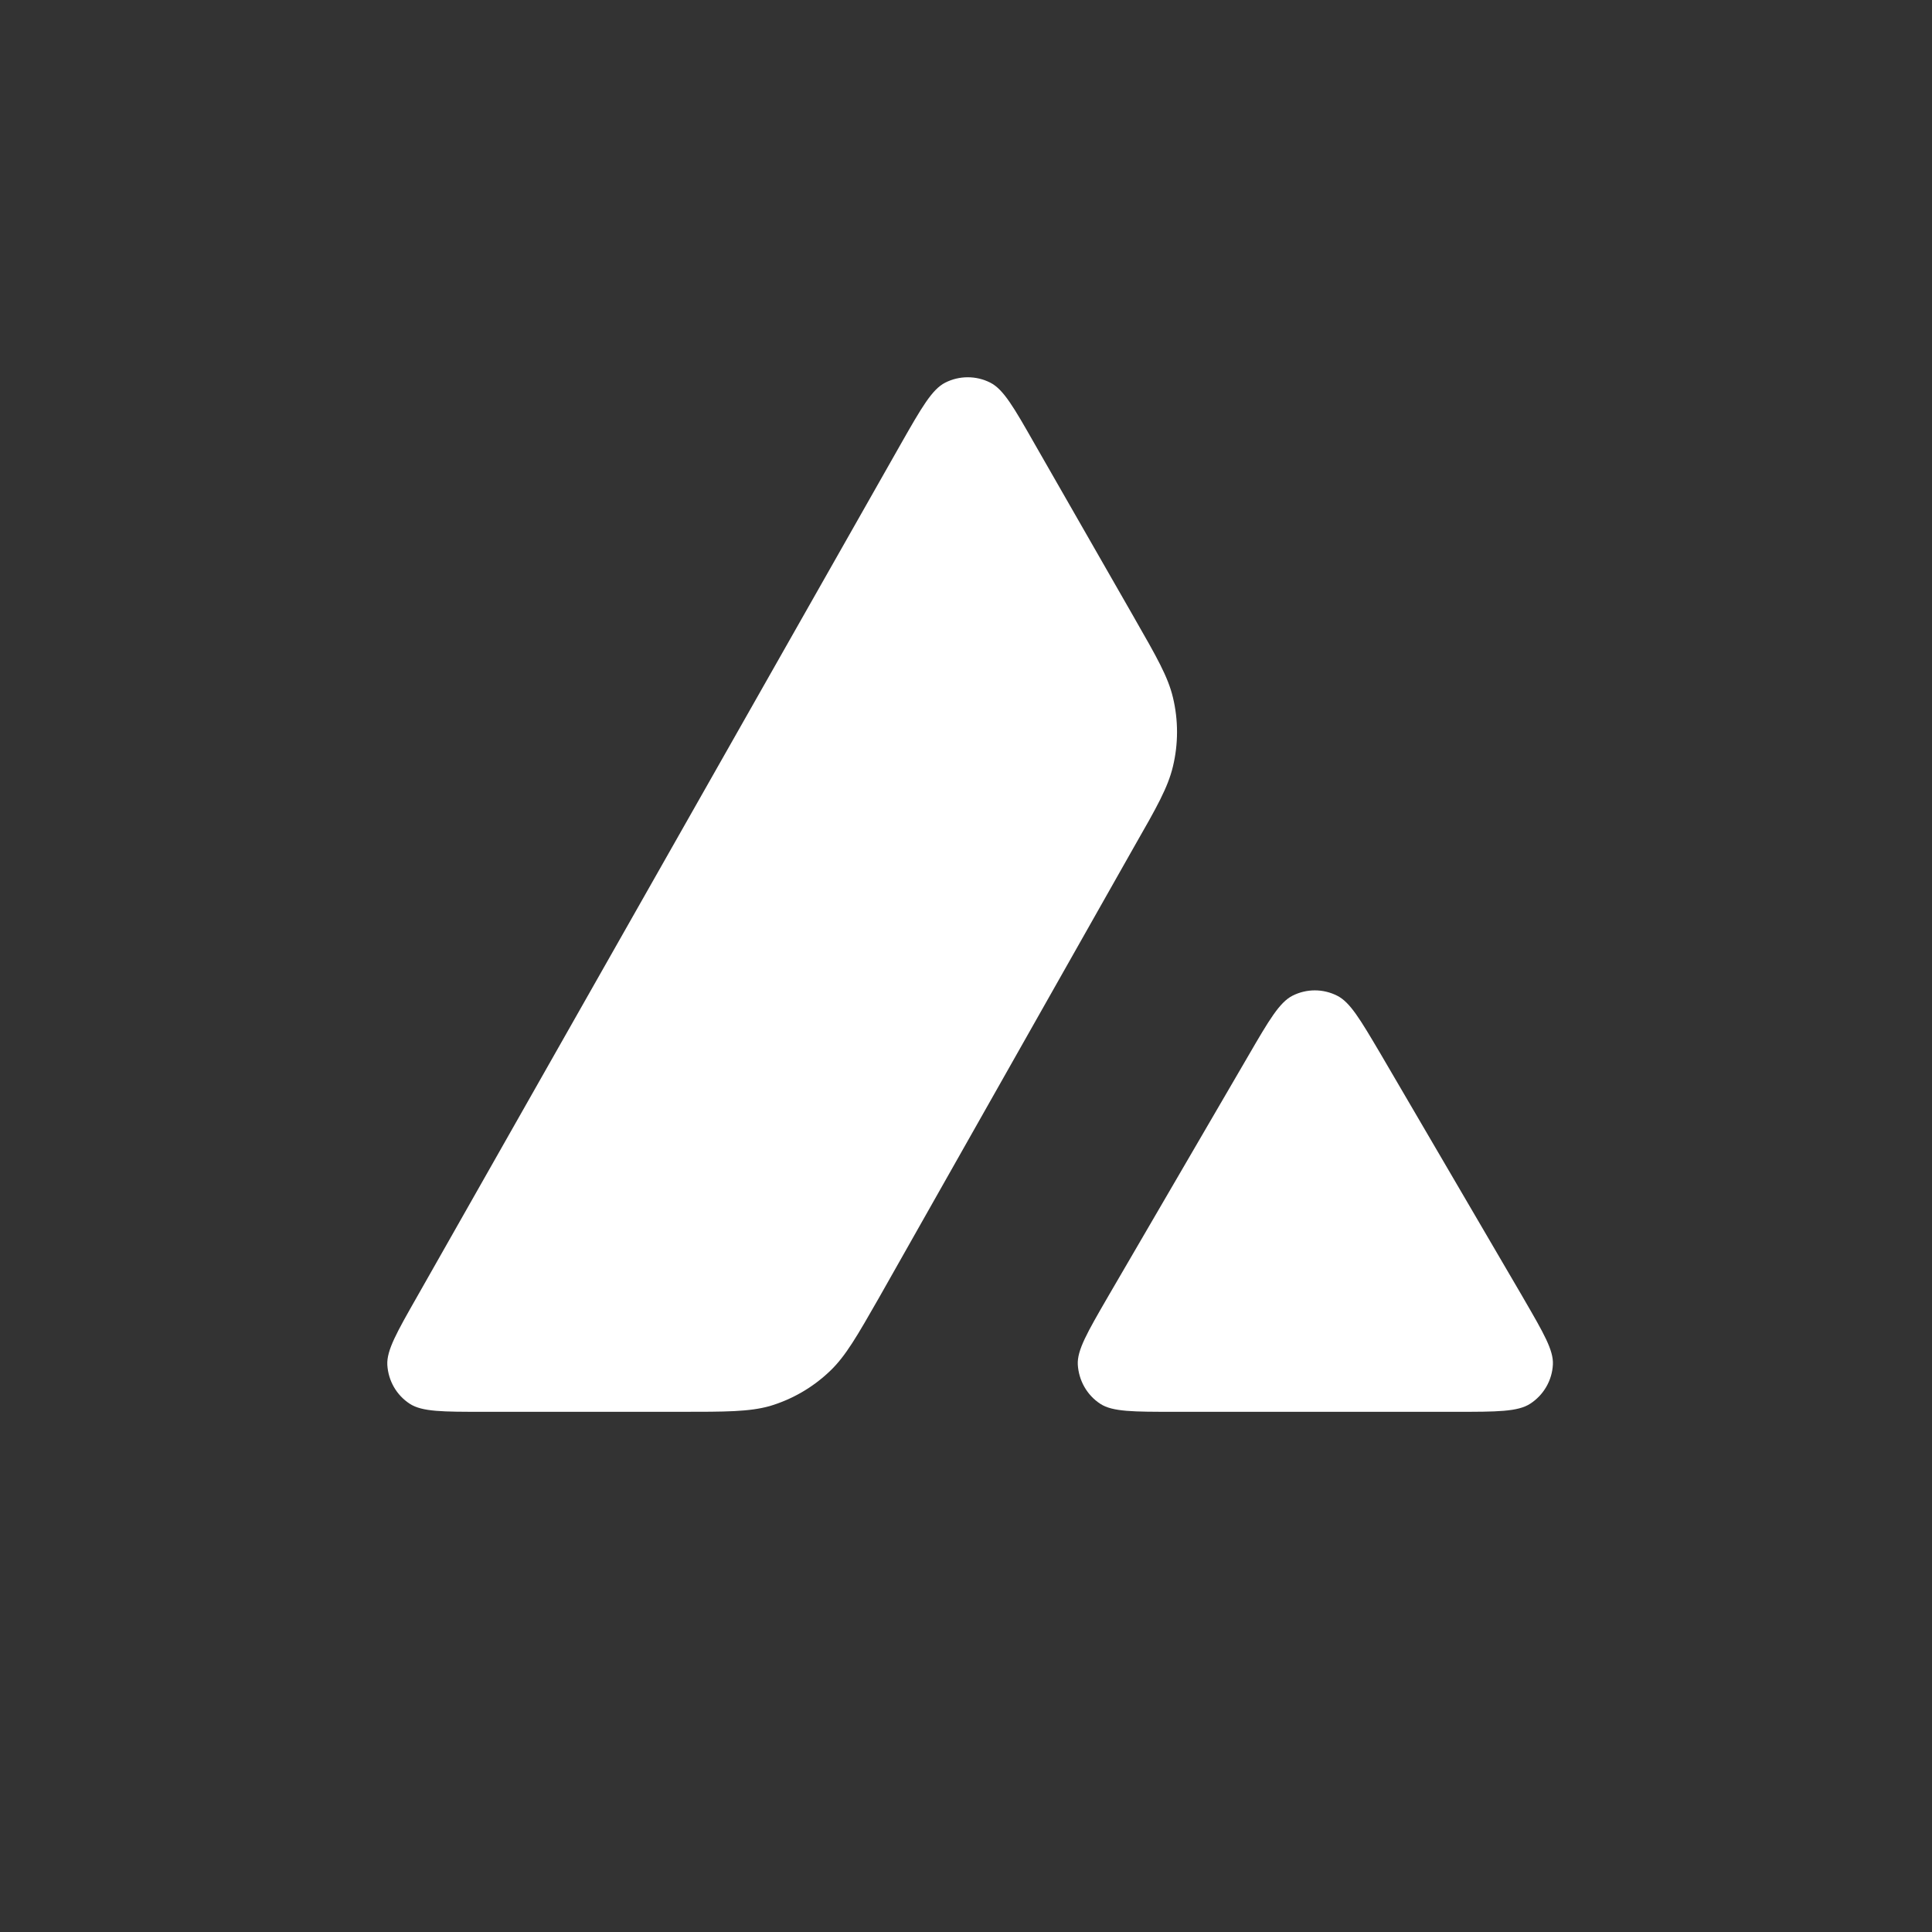
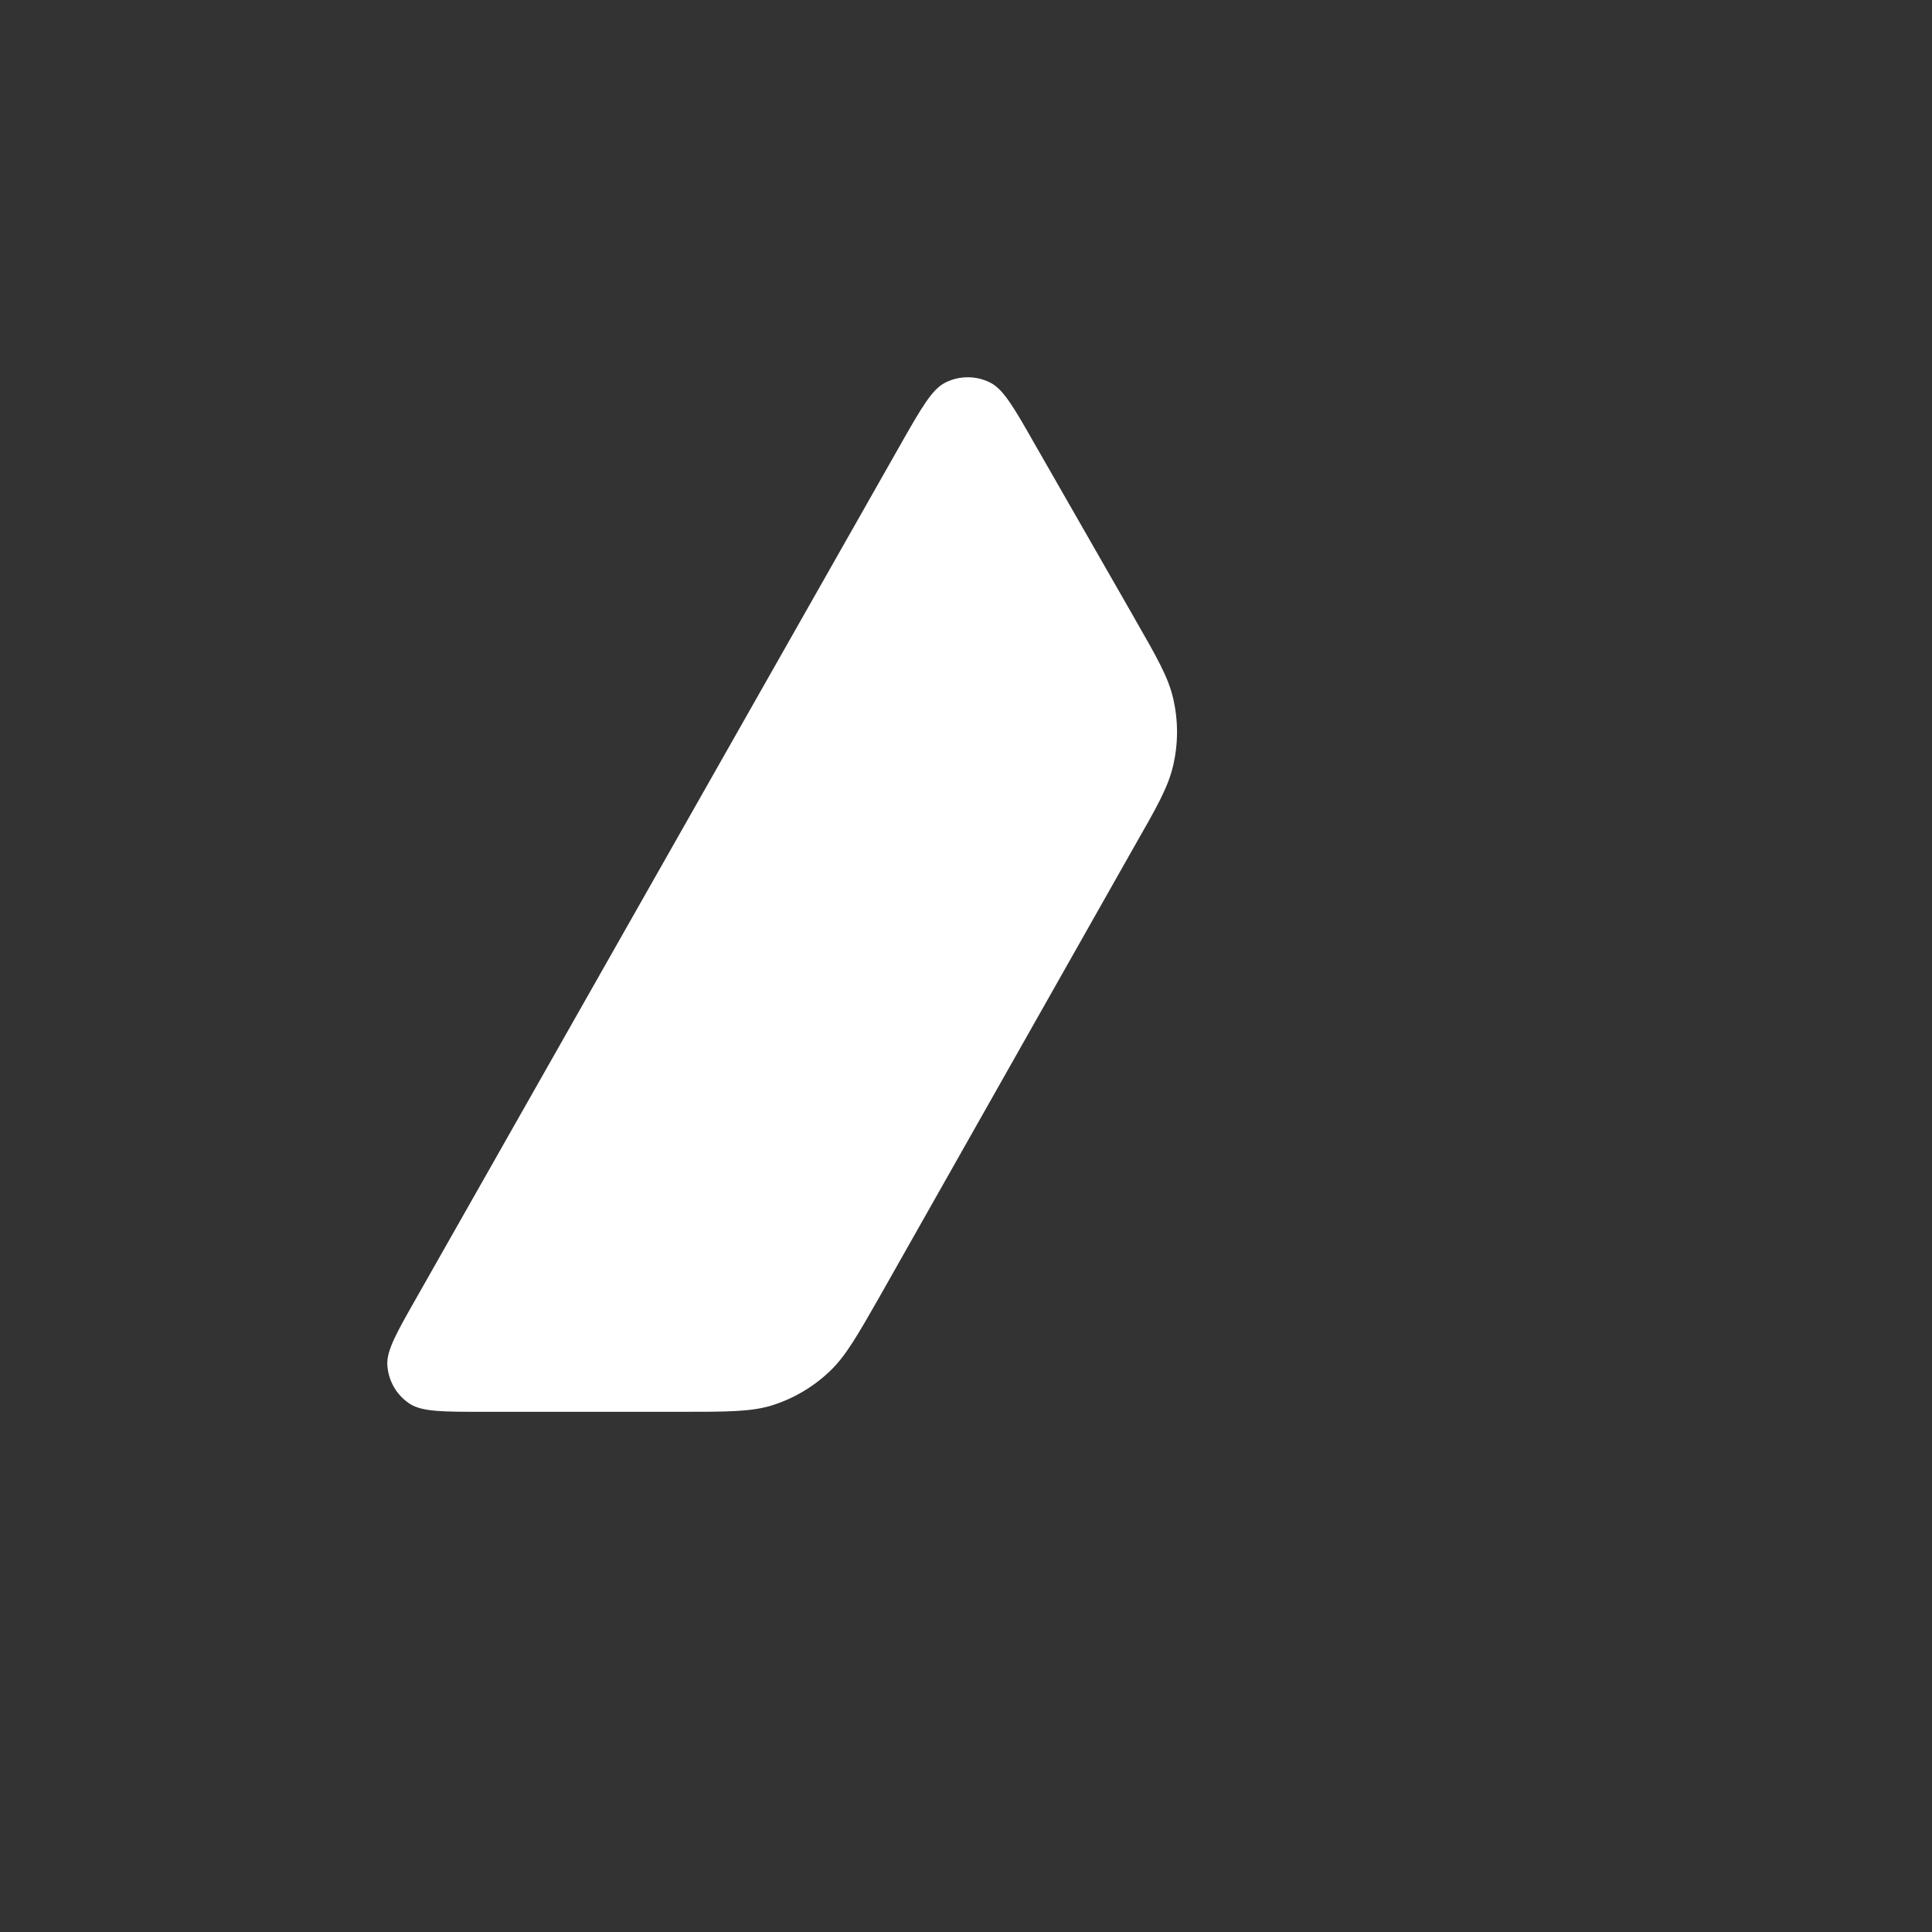
<svg xmlns="http://www.w3.org/2000/svg" aria-hidden="true" width="44" height="44" viewBox="0 0 44 44" fill="none" style="background:#E84142">
  <rect x="0" y="0" width="44" height="44" fill="#333333" stroke="none" />
  <path d="M11.019 32.153H15.482C16.533 32.153 17.059 32.153 17.528 32.023C18.042 31.87 18.511 31.599 18.901 31.226C19.259 30.885 19.517 30.433 20.027 29.541L20.027 29.54L20.042 29.514L25.831 19.28C26.346 18.382 26.6 17.93 26.713 17.455C26.837 16.941 26.837 16.399 26.713 15.885C26.601 15.414 26.344 14.965 25.837 14.08L25.826 14.06L23.56 10.104C23.091 9.28 22.854 8.867 22.554 8.715C22.232 8.551 21.848 8.551 21.526 8.715C21.227 8.867 20.989 9.28 20.52 10.104L9.499 29.531C9.036 30.345 8.804 30.752 8.821 31.085C8.843 31.447 9.03 31.774 9.335 31.972C9.618 32.153 10.081 32.153 11.019 32.153Z" fill="white" />
-   <path d="M33.151 32.153H26.755C25.811 32.153 25.337 32.153 25.06 31.972C24.755 31.774 24.568 31.441 24.546 31.079C24.529 30.749 24.762 30.346 25.229 29.539L25.23 29.539L25.24 29.52L28.433 24.039C28.902 23.231 29.139 22.83 29.433 22.678C29.755 22.514 30.134 22.514 30.456 22.678C30.747 22.826 30.974 23.21 31.424 23.971L31.425 23.972L31.461 24.034L34.665 29.514C34.681 29.541 34.696 29.568 34.711 29.594L34.711 29.594C35.155 30.36 35.382 30.751 35.366 31.074C35.349 31.435 35.157 31.769 34.852 31.967C34.569 32.153 34.094 32.153 33.151 32.153Z" fill="white" />
</svg>